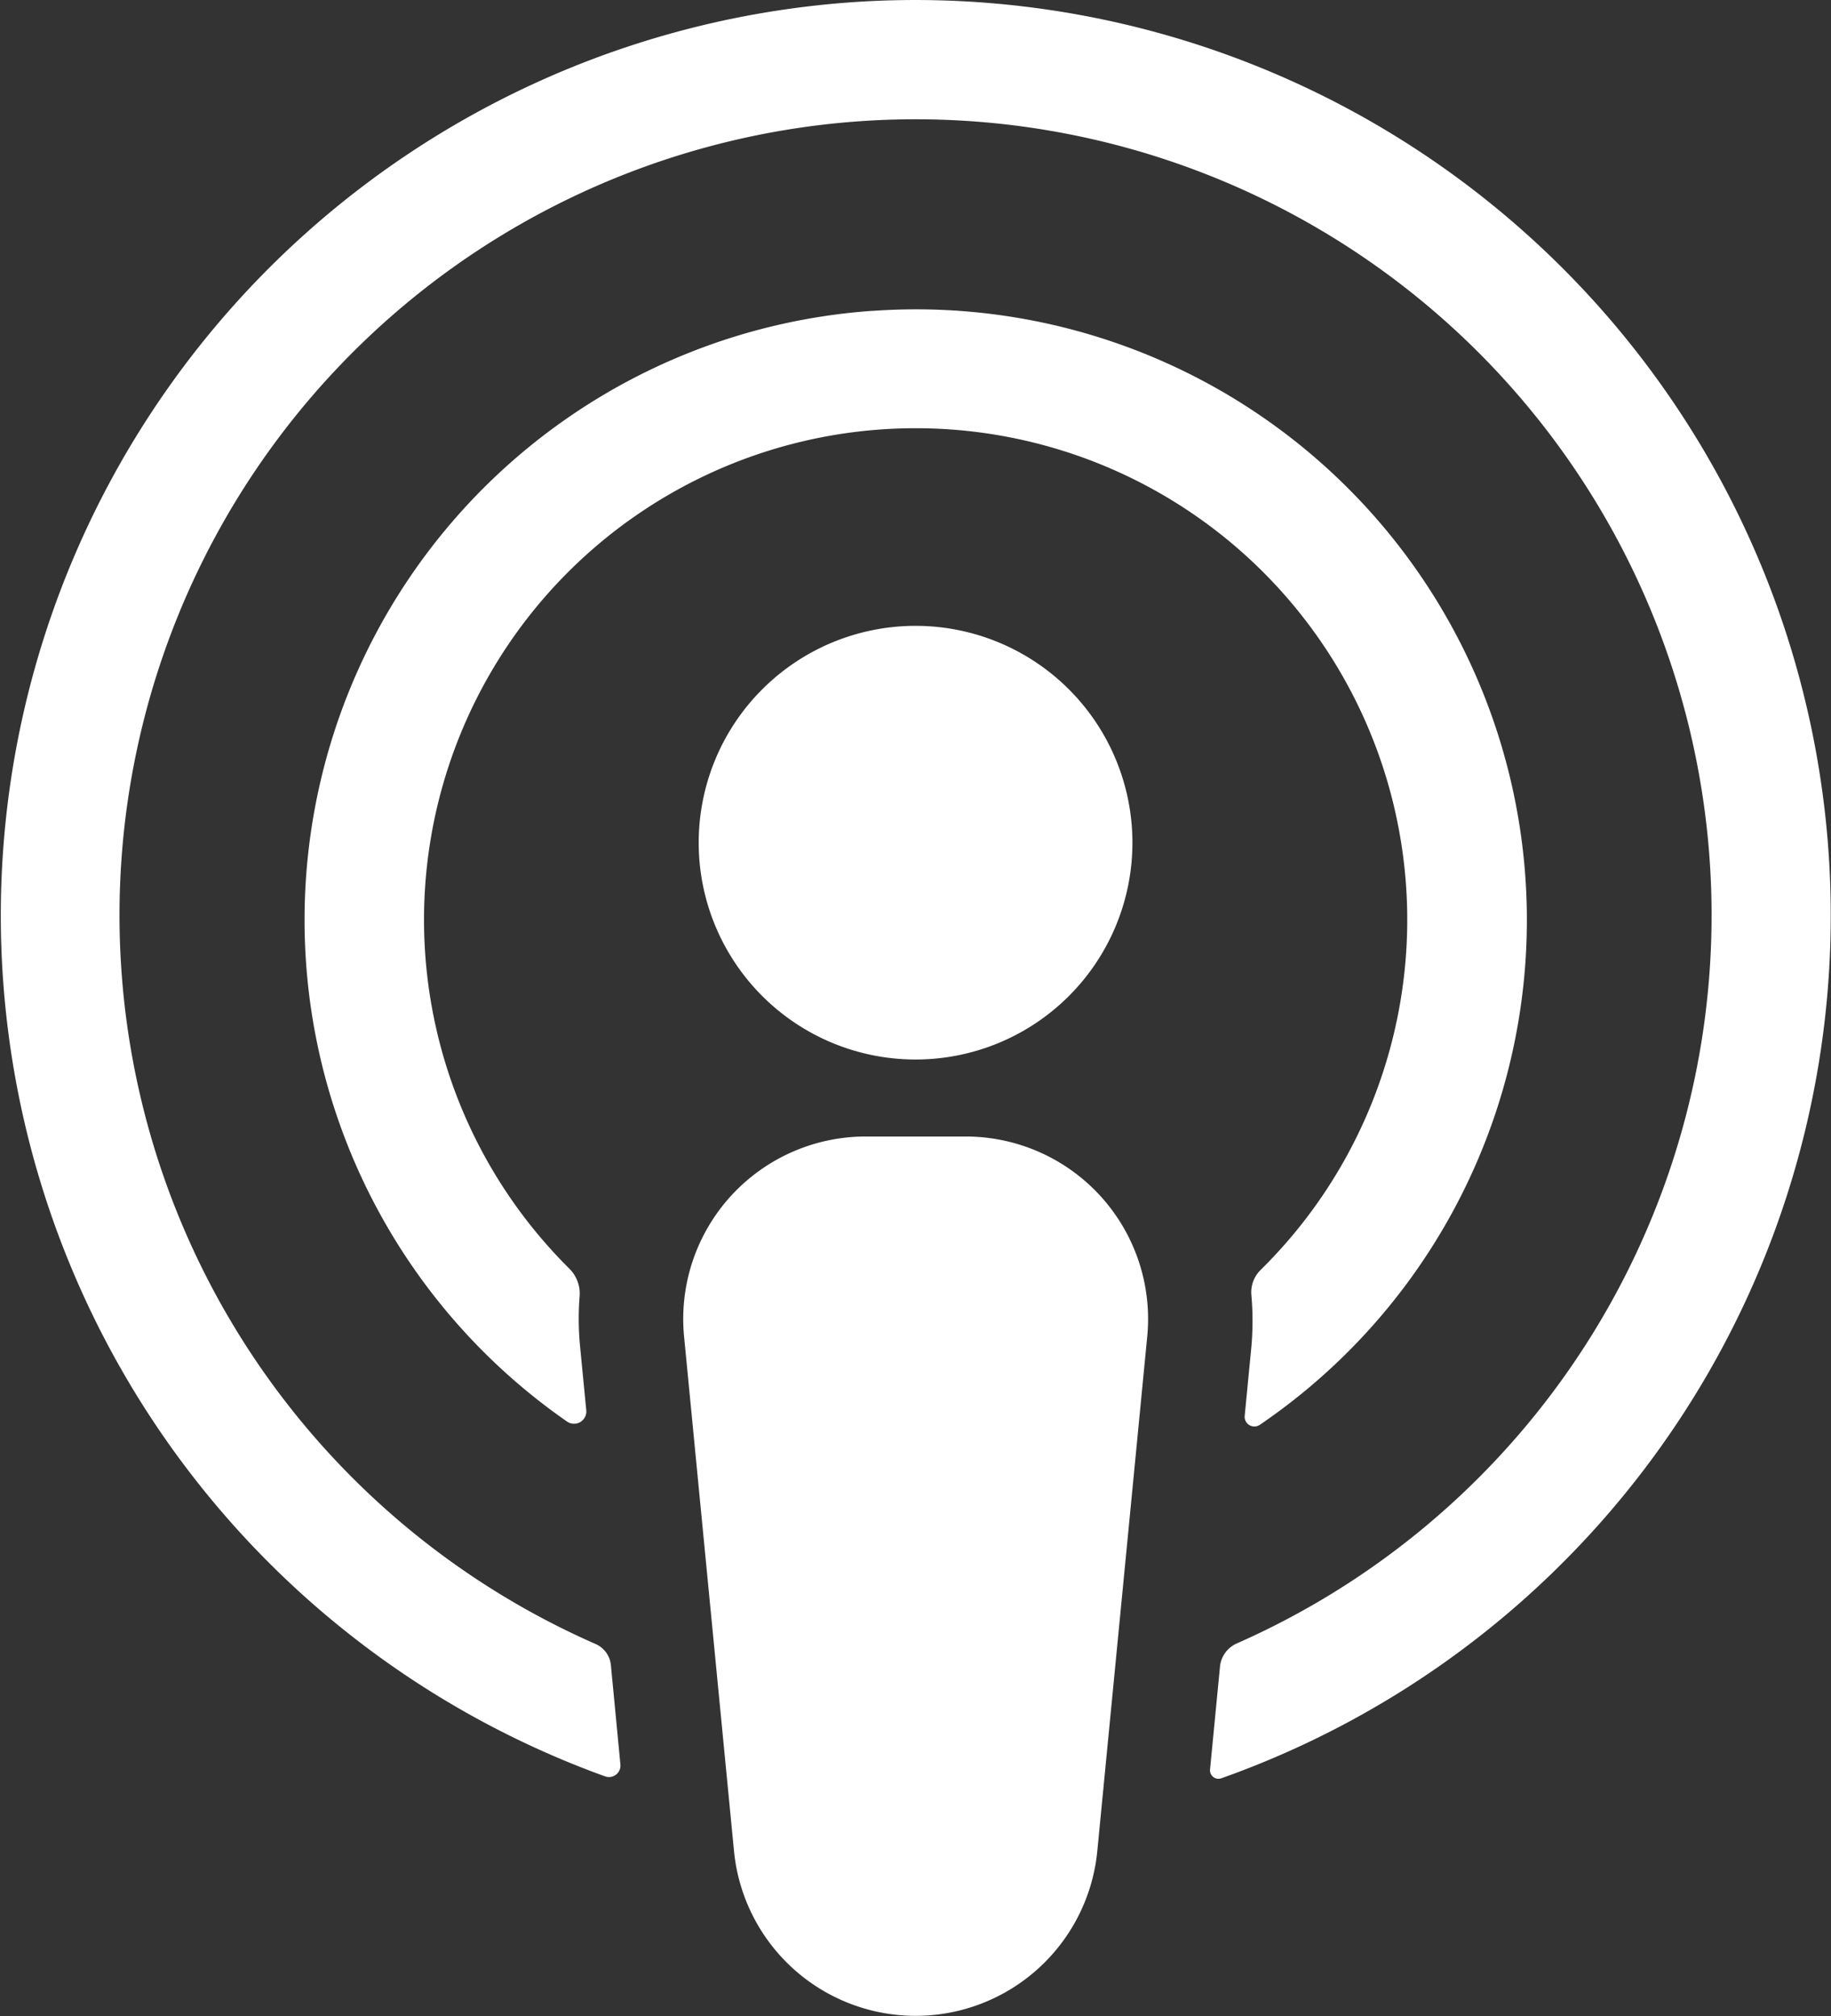
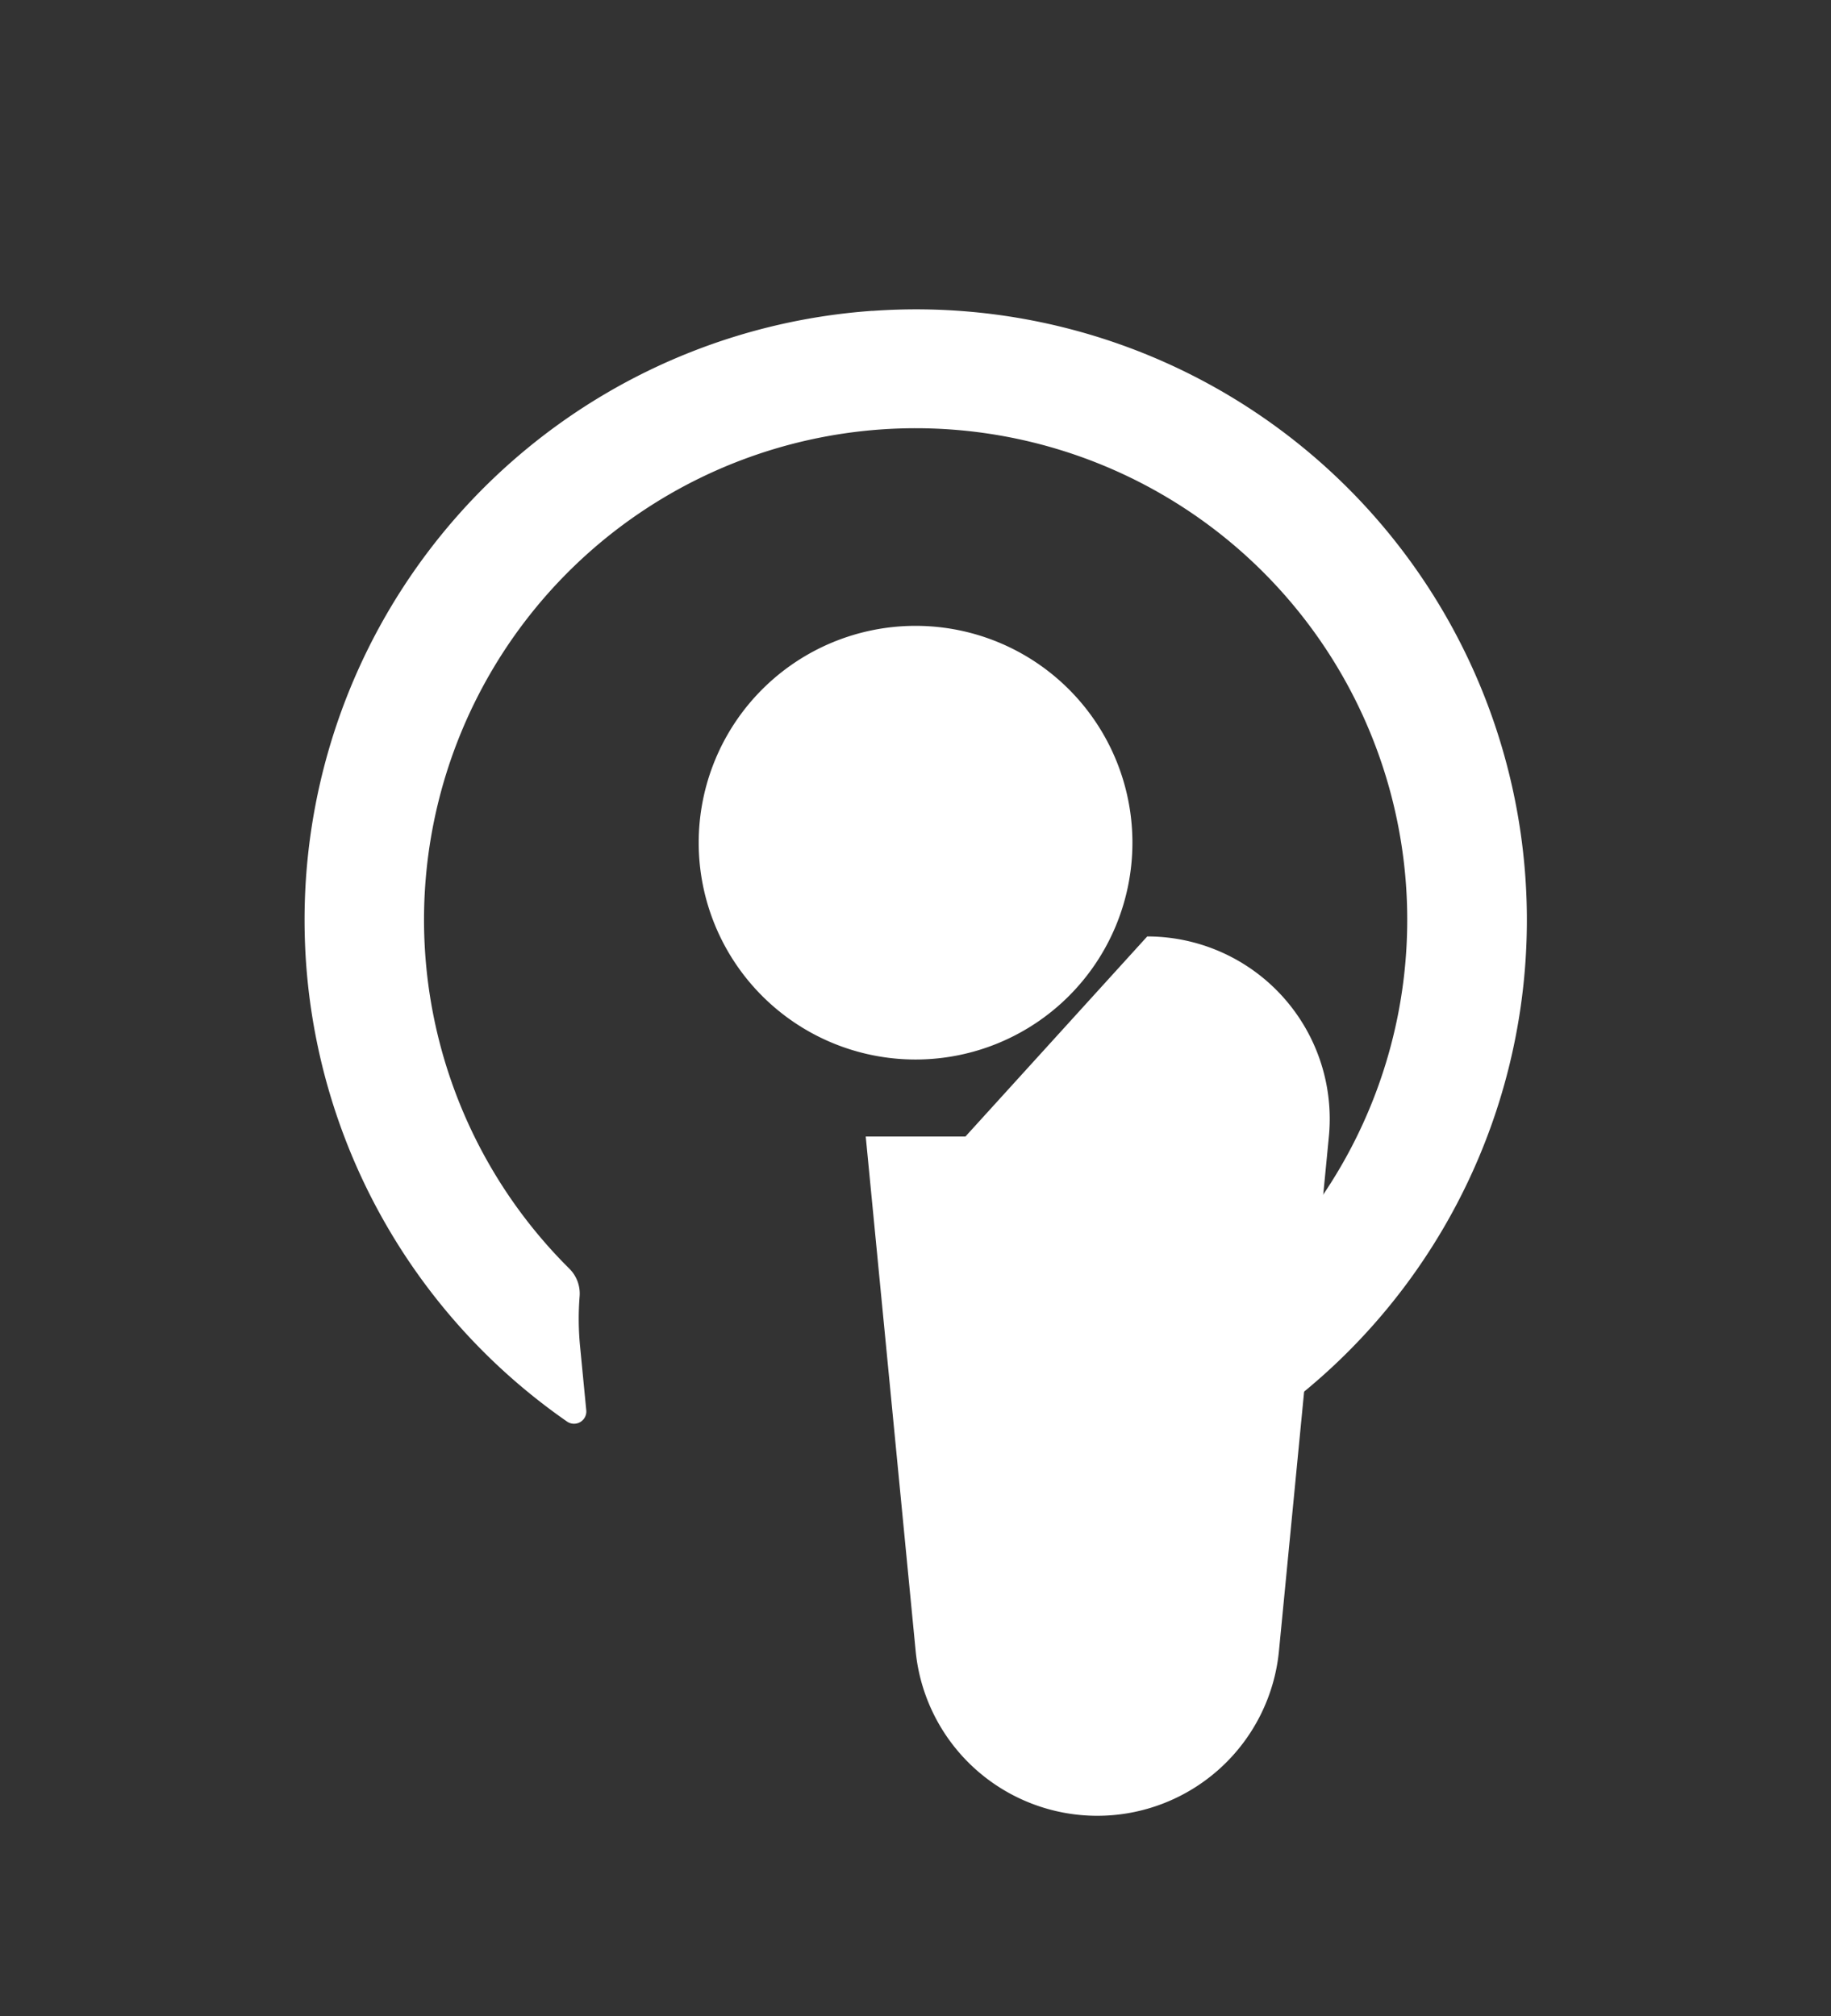
<svg xmlns="http://www.w3.org/2000/svg" width="29.796" height="32.815" viewBox="0 0 29.796 32.815">
  <rect x="0" y="0" width="29.796" height="32.815" fill="#333333" stroke="none" />
  <defs>
    <clipPath id="clip-path">
      <rect id="Rectangle_13736" data-name="Rectangle 13736" width="29.796" height="32.815" transform="translate(0 0)" fill="none" />
    </clipPath>
  </defs>
  <g id="apple-podcast-wht-icon" transform="translate(-1605.928 -1216.34)">
    <g id="Group_12679" data-name="Group 12679" transform="translate(1605.928 1216.34)">
      <g id="Group_12678" data-name="Group 12678" transform="translate(0 0)" clip-path="url(#clip-path)">
        <path id="Path_29518" data-name="Path 29518" d="M44.471,36.677h0A3.529,3.529,0,1,0,48,40.206a3.529,3.529,0,0,0-3.529-3.529" transform="translate(-29.572 -26.491)" fill="#fff" />
-         <path id="Path_29519" data-name="Path 29519" d="M44.623,66.606H43a2.97,2.97,0,0,0-2.956,3.256l.813,8.379a2.97,2.97,0,0,0,5.911,0l.813-8.379a2.97,2.97,0,0,0-2.956-3.256" transform="translate(-28.912 -48.109)" fill="#fff" />
+         <path id="Path_29519" data-name="Path 29519" d="M44.623,66.606H43l.813,8.379a2.97,2.97,0,0,0,5.911,0l.813-8.379a2.97,2.97,0,0,0-2.956-3.256" transform="translate(-28.912 -48.109)" fill="#fff" />
        <path id="Path_29520" data-name="Path 29520" d="M27.087,18.155a9.938,9.938,0,0,0-4.973,18.073.2.2,0,0,0,.319-.183l-.1-1.032a4.638,4.638,0,0,1-.008-.816.572.572,0,0,0-.166-.452,8,8,0,1,1,11.247.021.509.509,0,0,0-.149.409,4.785,4.785,0,0,1,0,.839l-.109,1.126a.158.158,0,0,0,.244.147,9.939,9.939,0,0,0-6.3-18.131" transform="translate(-12.893 -13.096)" fill="#fff" />
-         <path id="Path_29521" data-name="Path 29521" d="M14.3.012a14.9,14.9,0,0,0-4.451,28.9.187.187,0,0,0,.248-.194L9.942,27.1a.42.42,0,0,0-.251-.344,12.954,12.954,0,1,1,10.438-.009.461.461,0,0,0-.275.377L19.692,28.8a.138.138,0,0,0,.182.143A14.9,14.9,0,0,0,14.3.012" transform="translate(-0.001 0)" fill="#fff" />
      </g>
    </g>
  </g>
</svg>